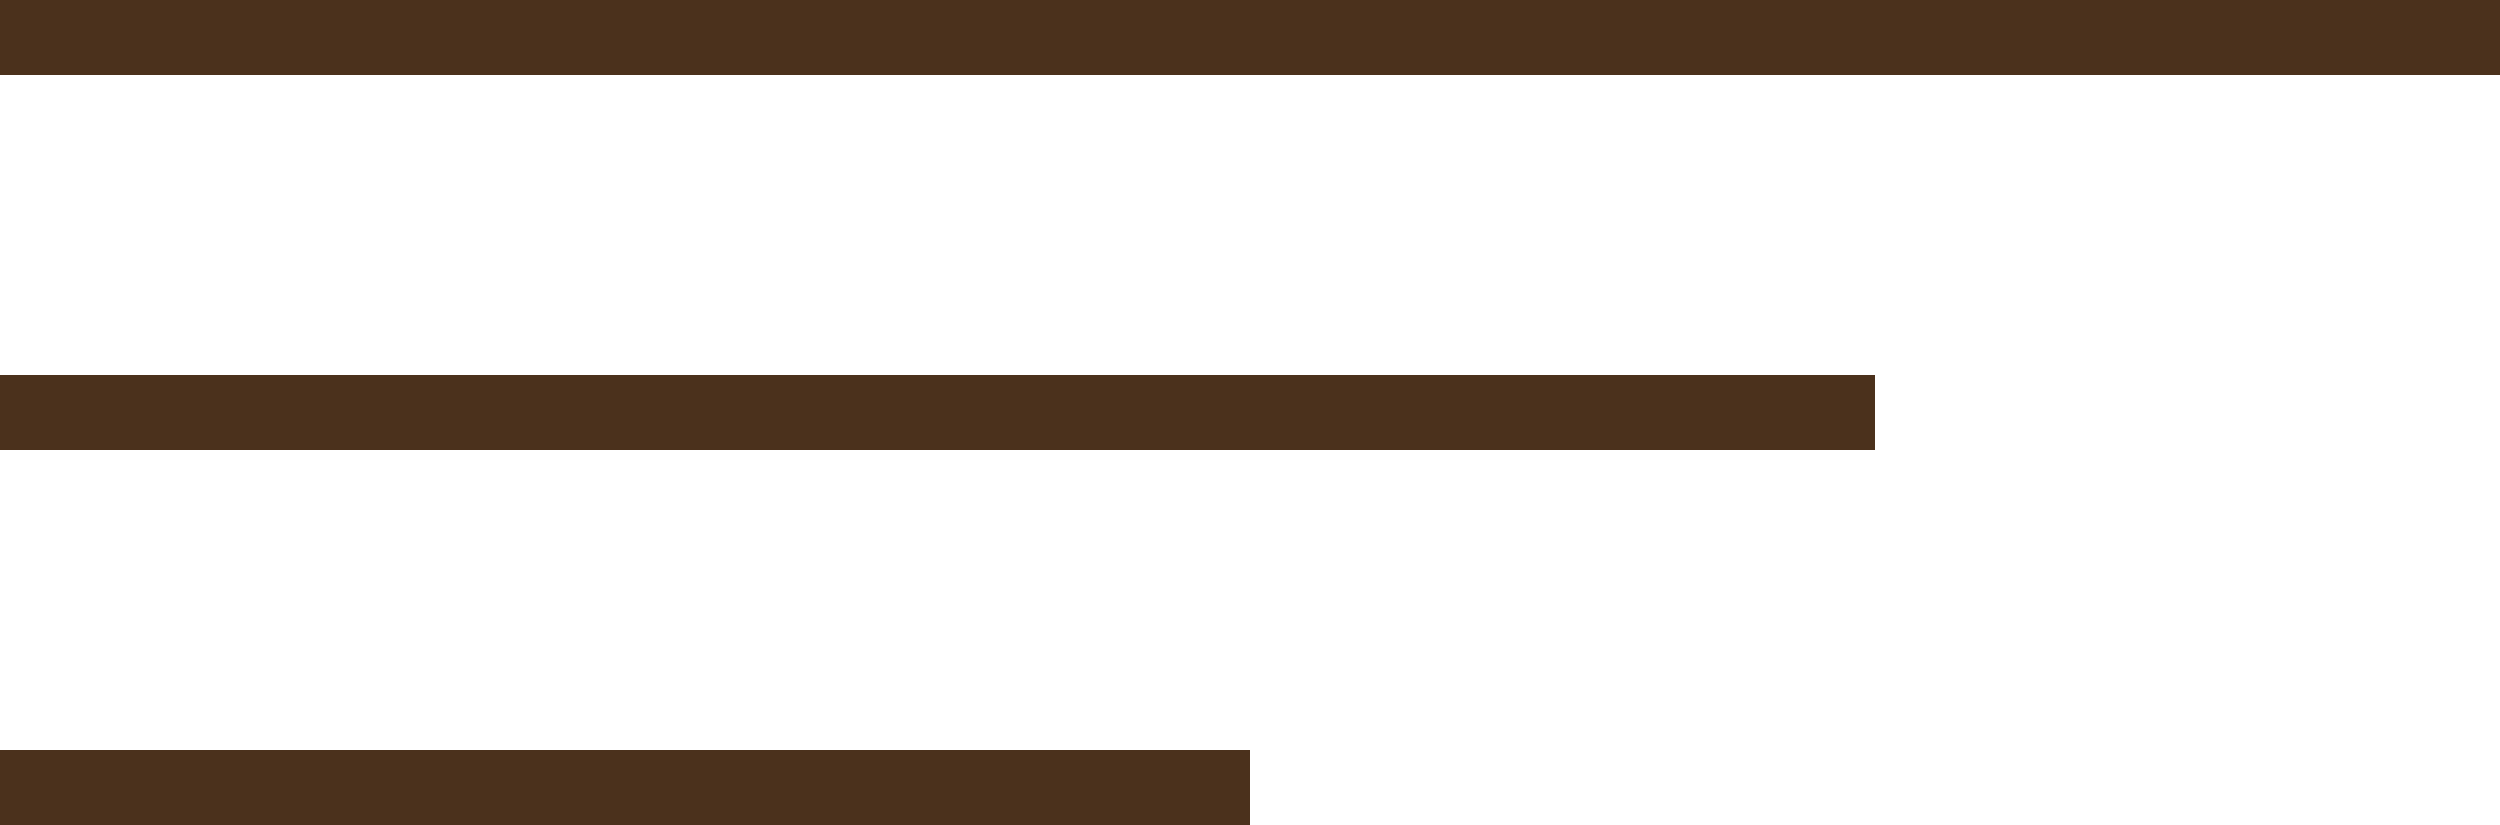
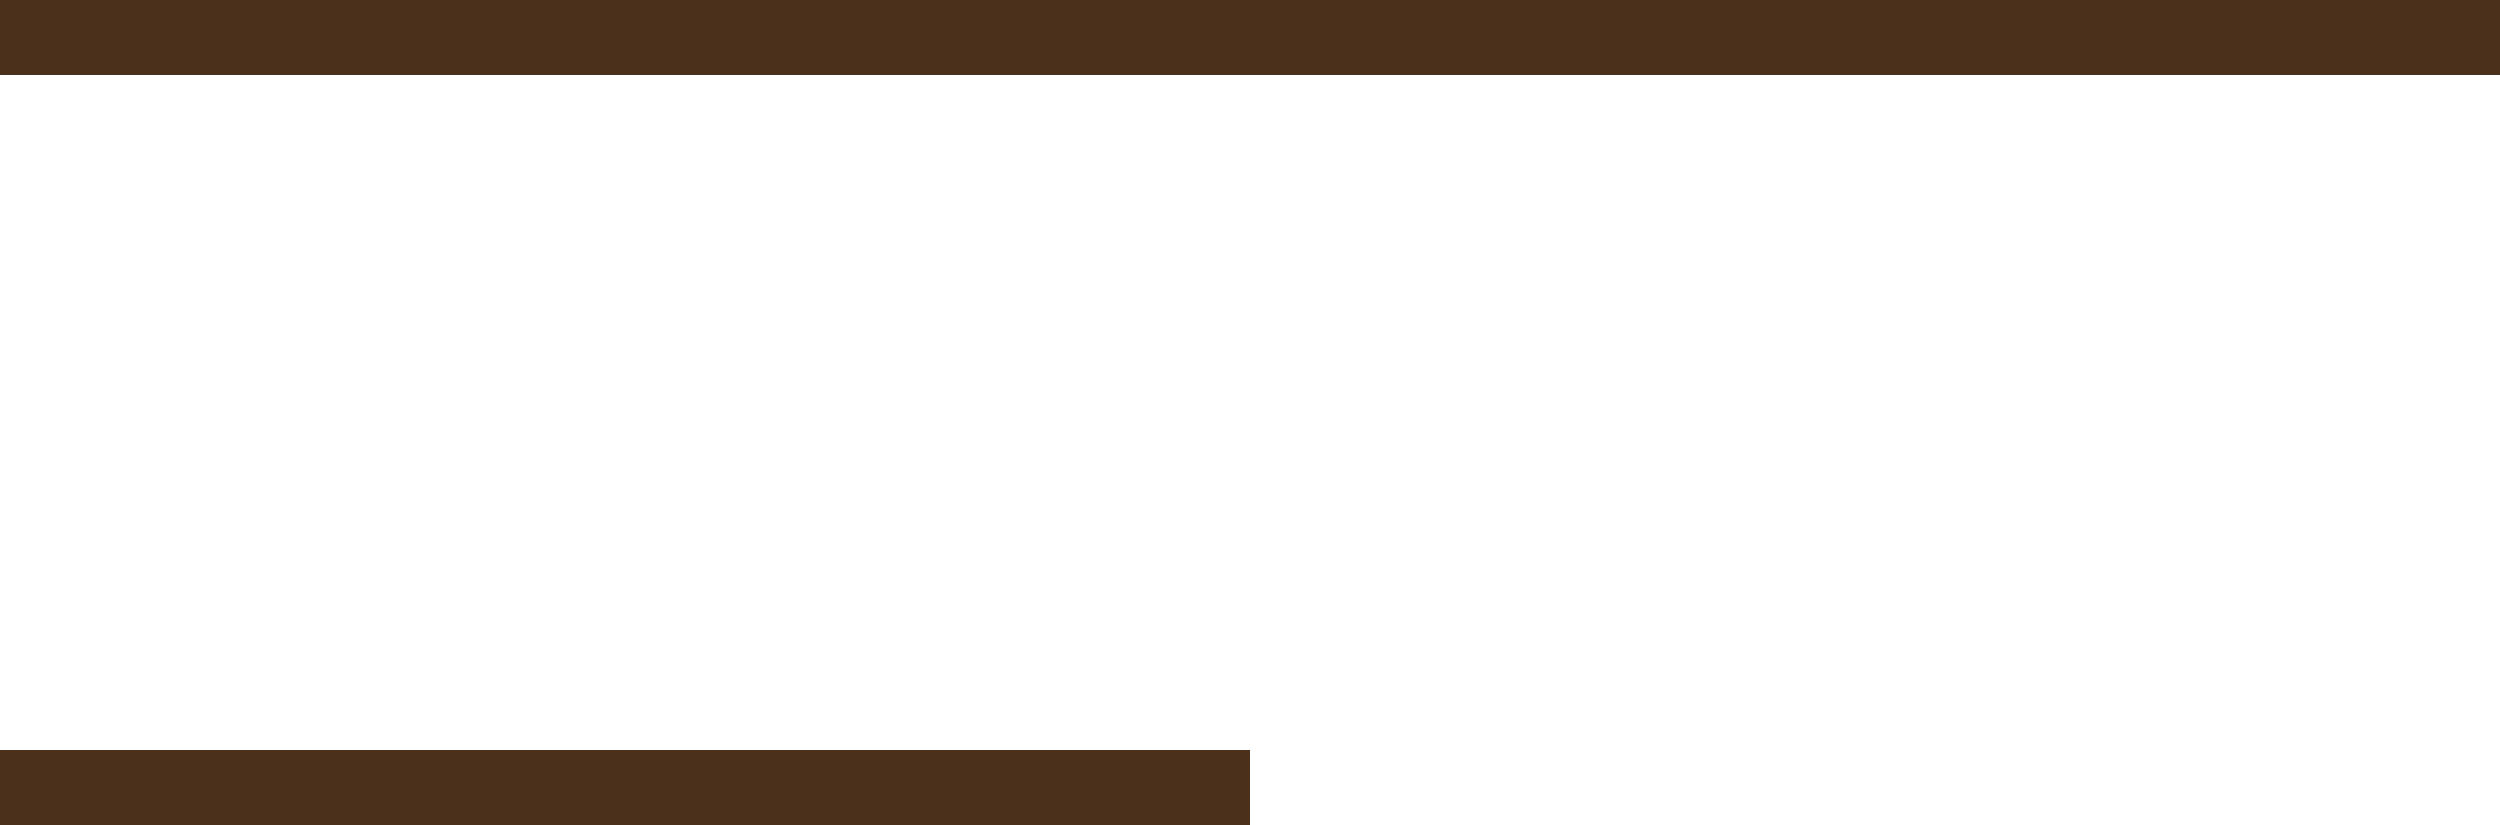
<svg xmlns="http://www.w3.org/2000/svg" enable-background="new 0 0 200 66" fill="#000000" id="Layer_1" version="1.1" viewBox="0 0 200 66" x="0px" xml:space="preserve" y="0px">
  <g id="Layer_X">
    <g id="change1_1_">
      <rect fill="#4b311c" height="6" width="100" y="60" />
-       <rect fill="#4b311c" height="6" width="150" y="30" />
      <rect fill="#4b311c" height="6" width="200" />
    </g>
  </g>
</svg>